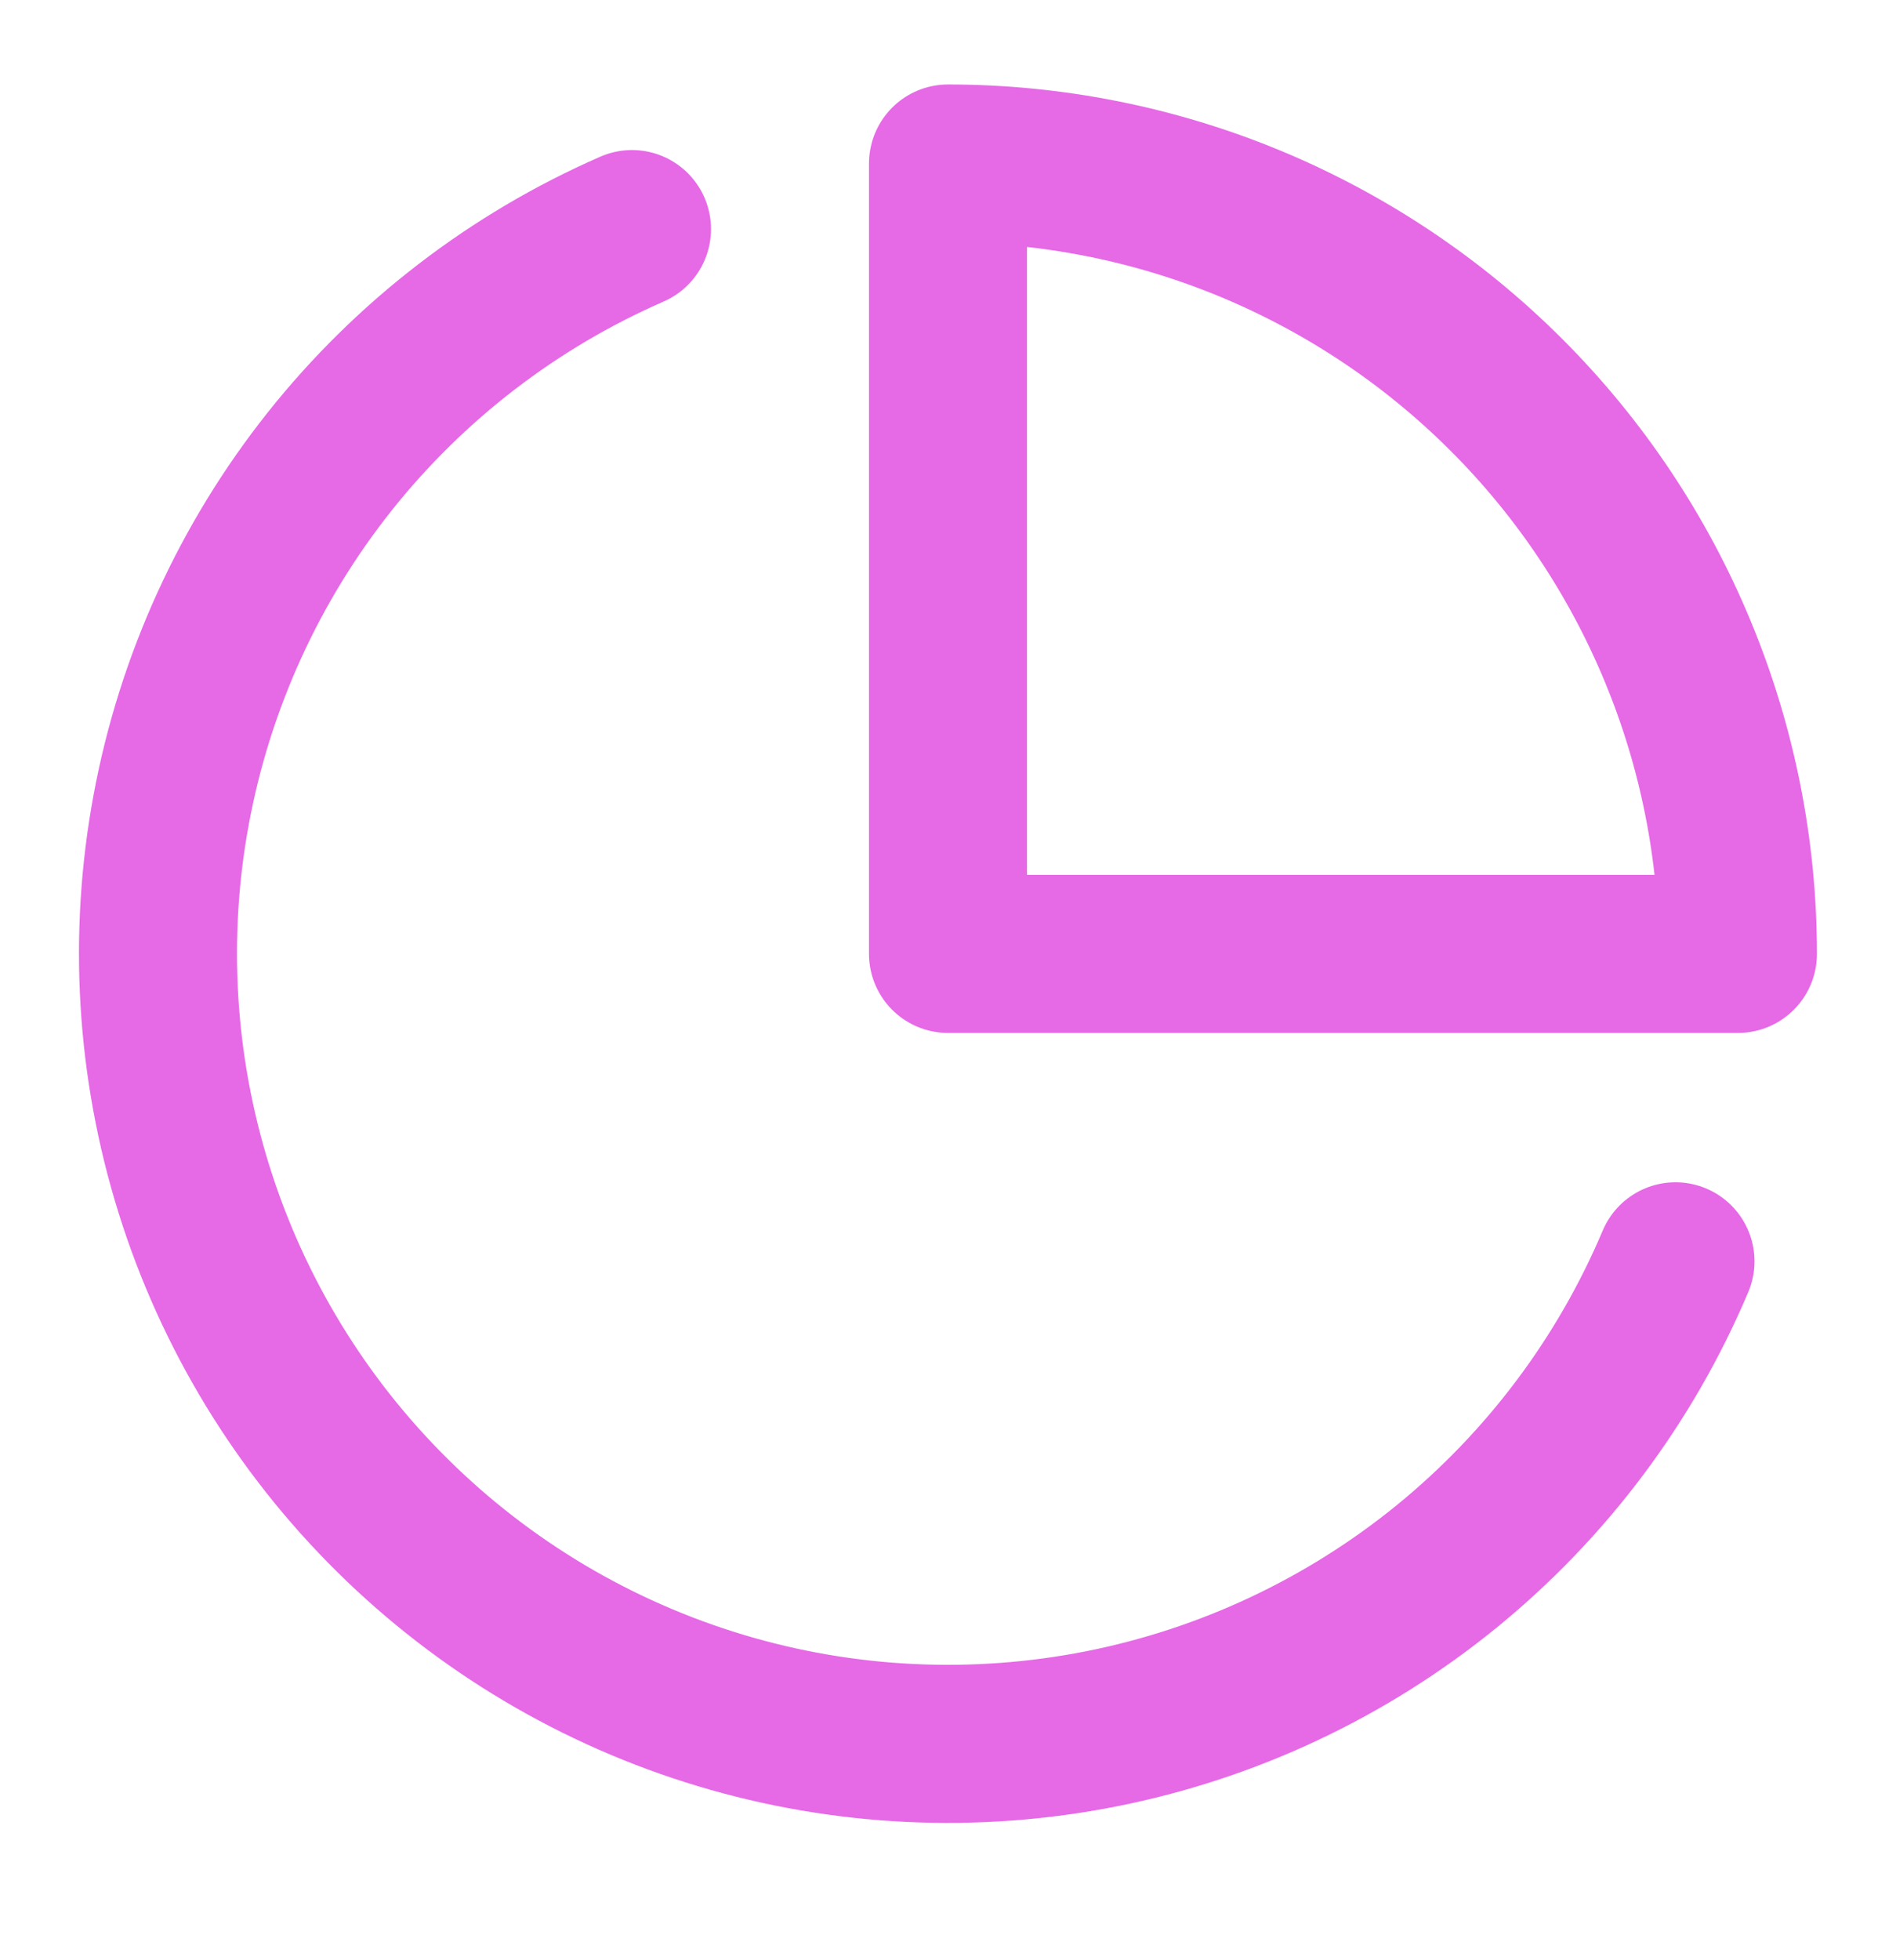
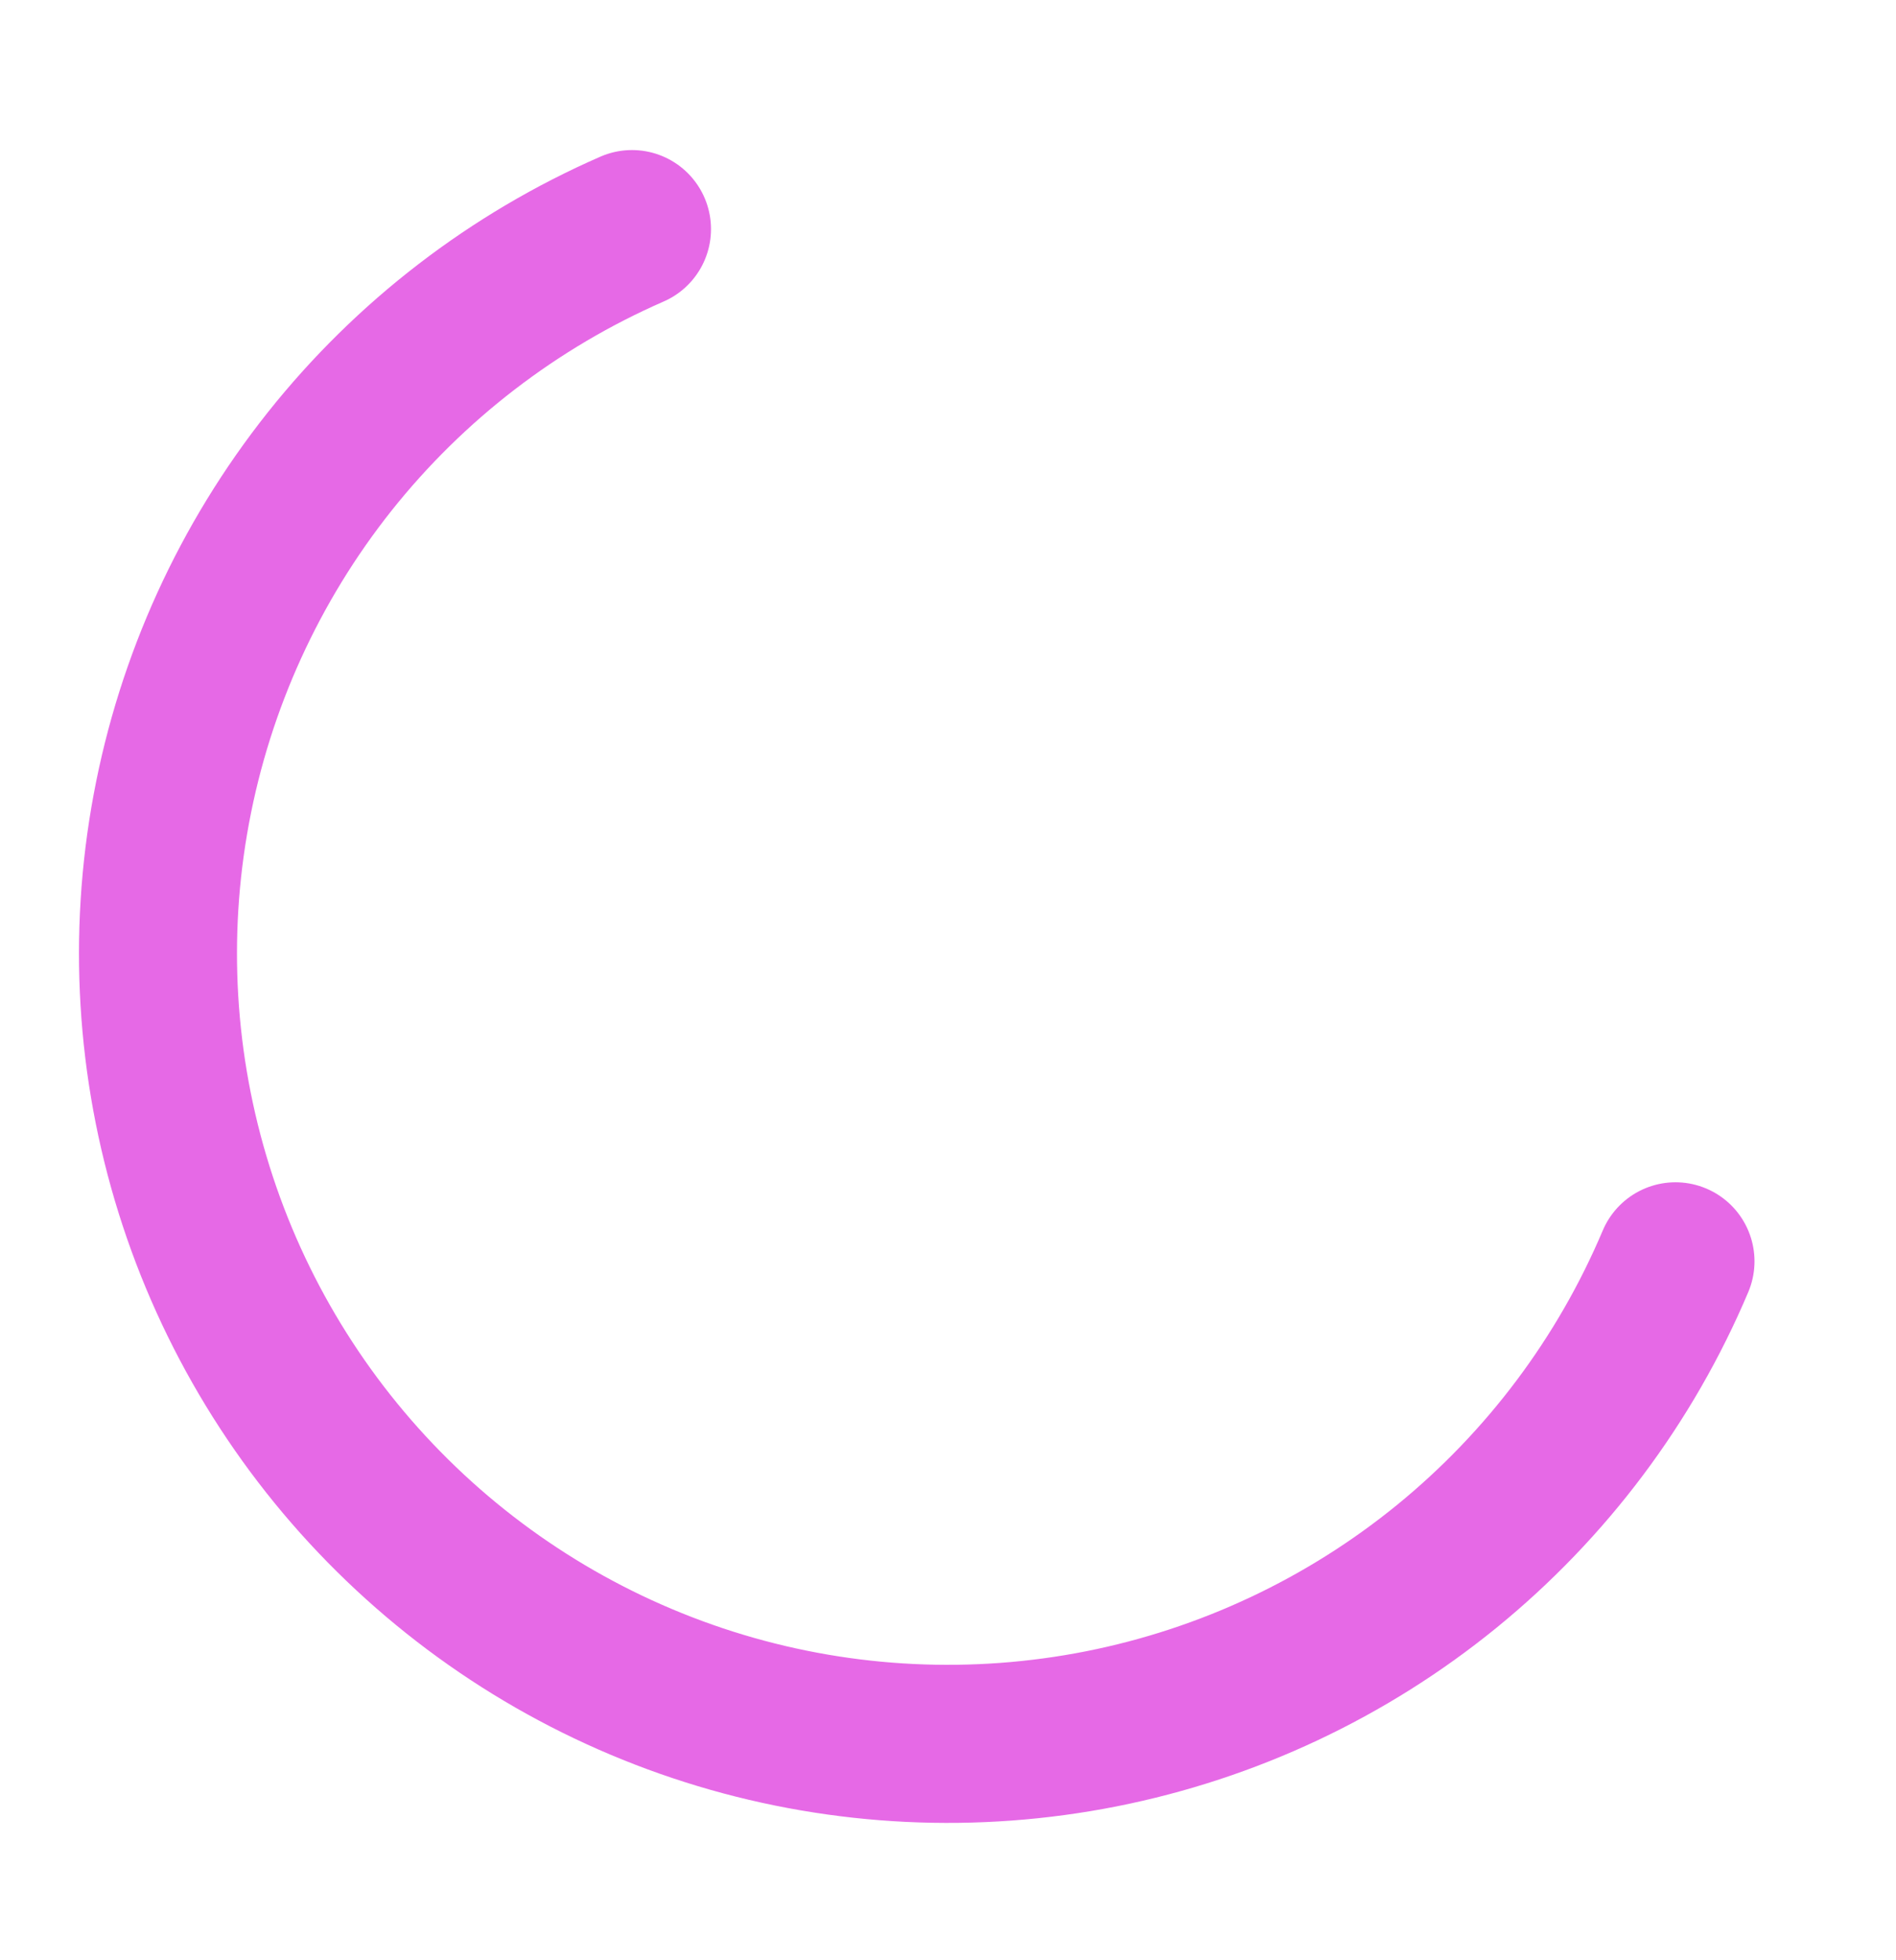
<svg xmlns="http://www.w3.org/2000/svg" width="30" height="31" viewBox="0 0 30 31" fill="none">
  <path d="M26.511 19.947C25.716 21.827 24.472 23.484 22.889 24.773C21.305 26.062 19.43 26.943 17.427 27.34C15.425 27.736 13.355 27.637 11.4 27.049C9.445 26.461 7.663 25.403 6.211 23.967C4.759 22.532 3.681 20.763 3.071 18.814C2.461 16.866 2.337 14.798 2.711 12.791C3.085 10.784 3.945 8.898 5.215 7.3C6.486 5.702 8.129 4.44 10 3.623" stroke="#E669E6" stroke-width="2.5" stroke-linecap="round" stroke-linejoin="round" />
-   <path d="M27.499 15.085C27.499 13.444 27.176 11.818 26.547 10.302C25.919 8.785 24.999 7.407 23.838 6.247C22.677 5.086 21.299 4.166 19.783 3.537C18.267 2.909 16.641 2.586 15 2.586V15.085H27.499Z" stroke="#E669E6" stroke-width="2.5" stroke-linecap="round" stroke-linejoin="round" />
</svg>